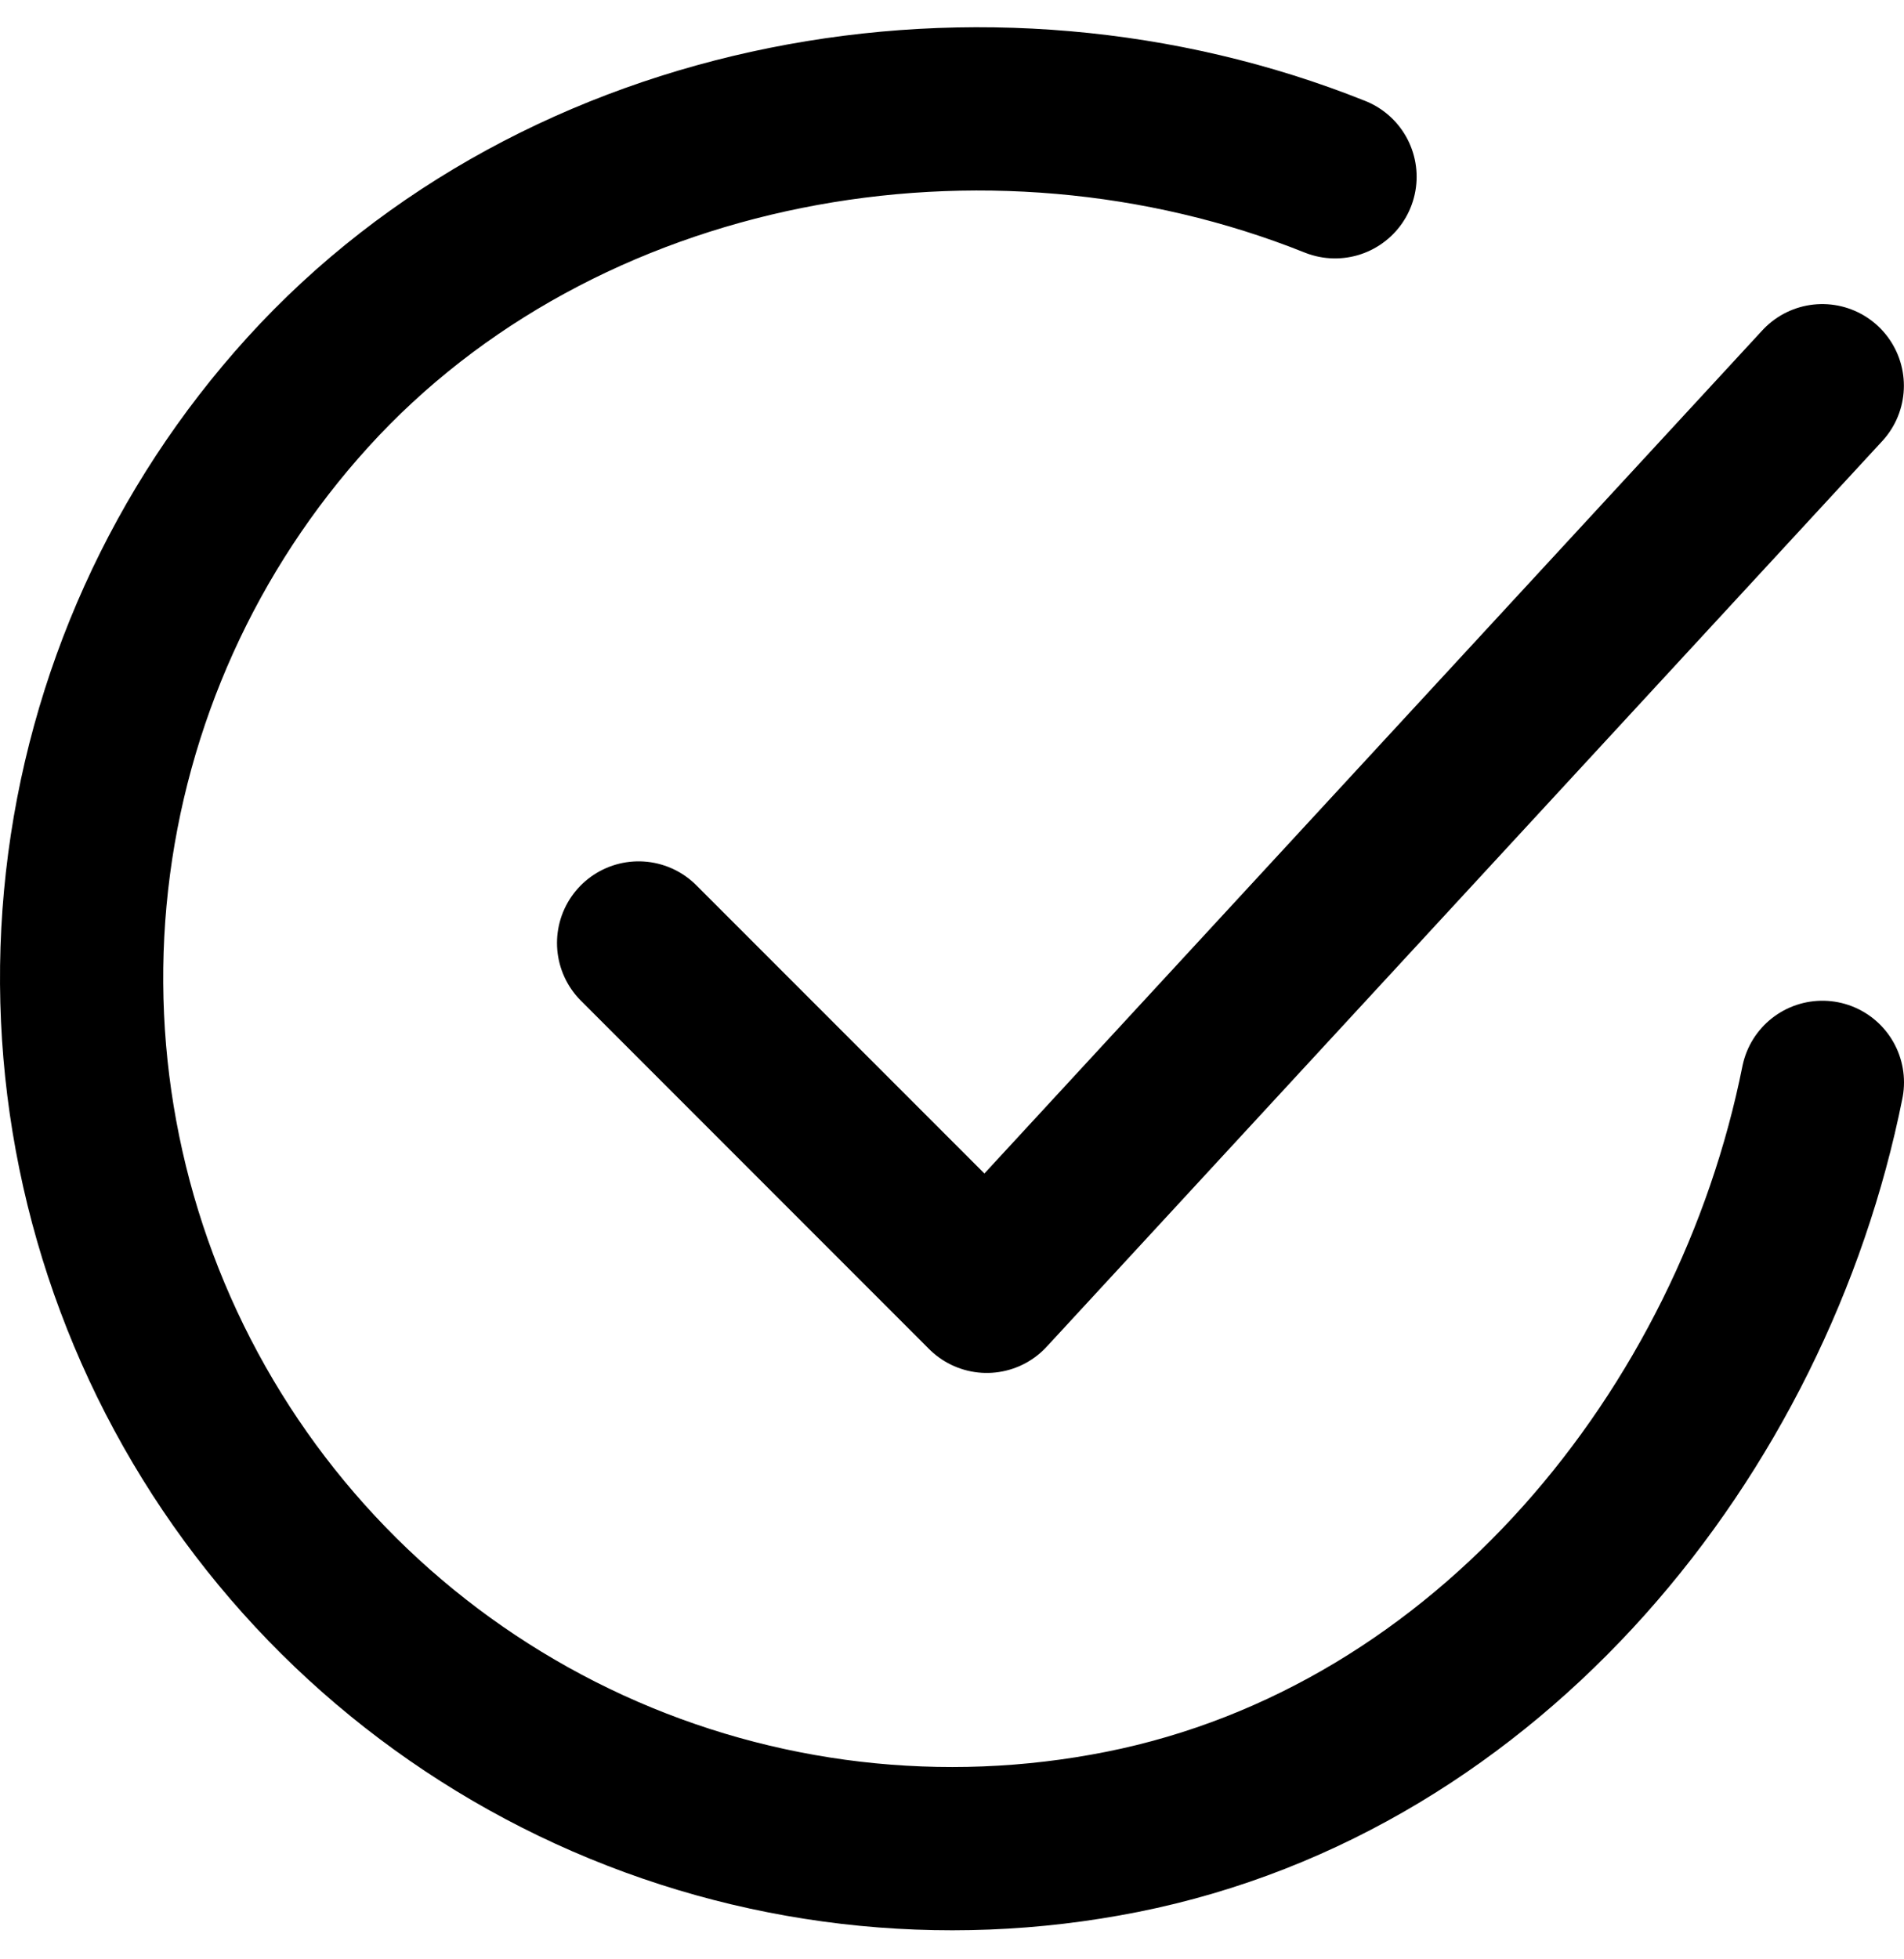
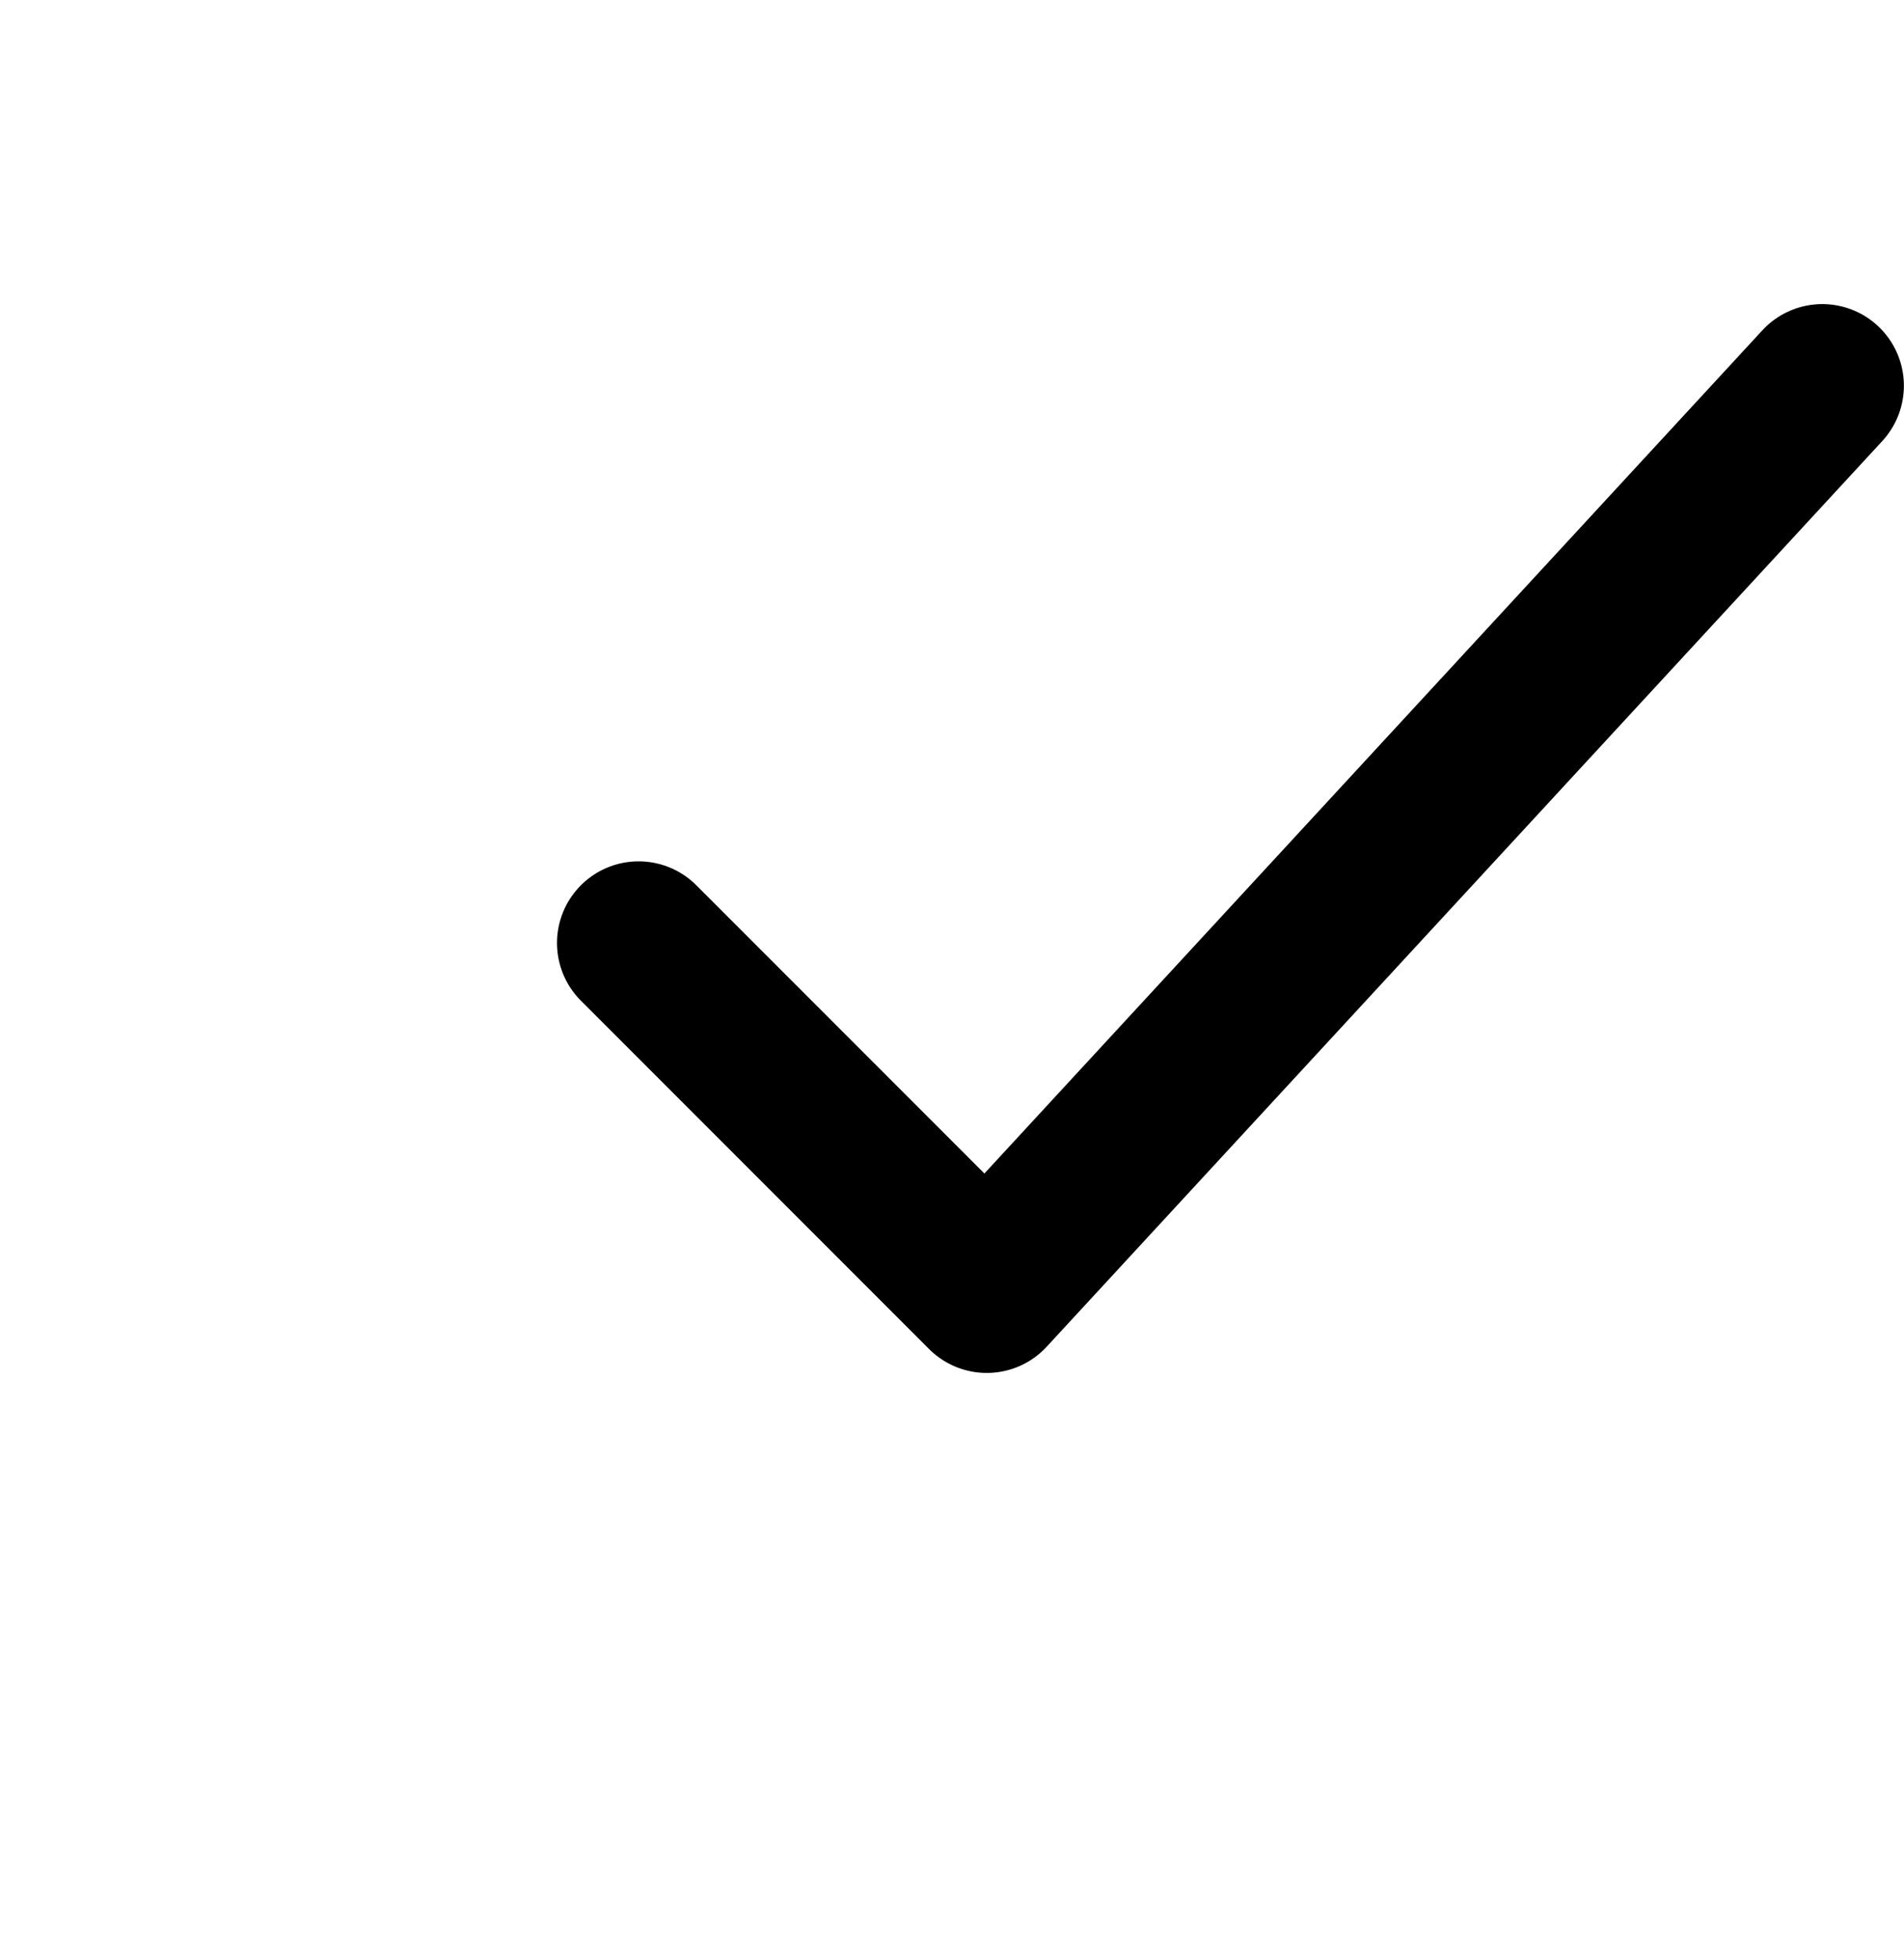
<svg xmlns="http://www.w3.org/2000/svg" width="35" height="36" viewBox="0 0 35 36" fill="none">
-   <path d="M33.5 19.887C32.22 26.286 27.395 32.312 20.624 33.659C17.322 34.316 13.896 33.915 10.835 32.513C7.774 31.11 5.233 28.778 3.575 25.847C1.917 22.917 1.225 19.538 1.599 16.192C1.973 12.846 3.393 9.703 5.656 7.21C10.3 2.096 18.141 0.688 24.541 3.248" stroke="black" stroke-width="3" stroke-linecap="round" stroke-linejoin="round" />
  <path d="M11.739 17.326L18.139 23.726L33.498 7.087" stroke="black" stroke-width="3" stroke-linecap="round" stroke-linejoin="round" />
</svg>